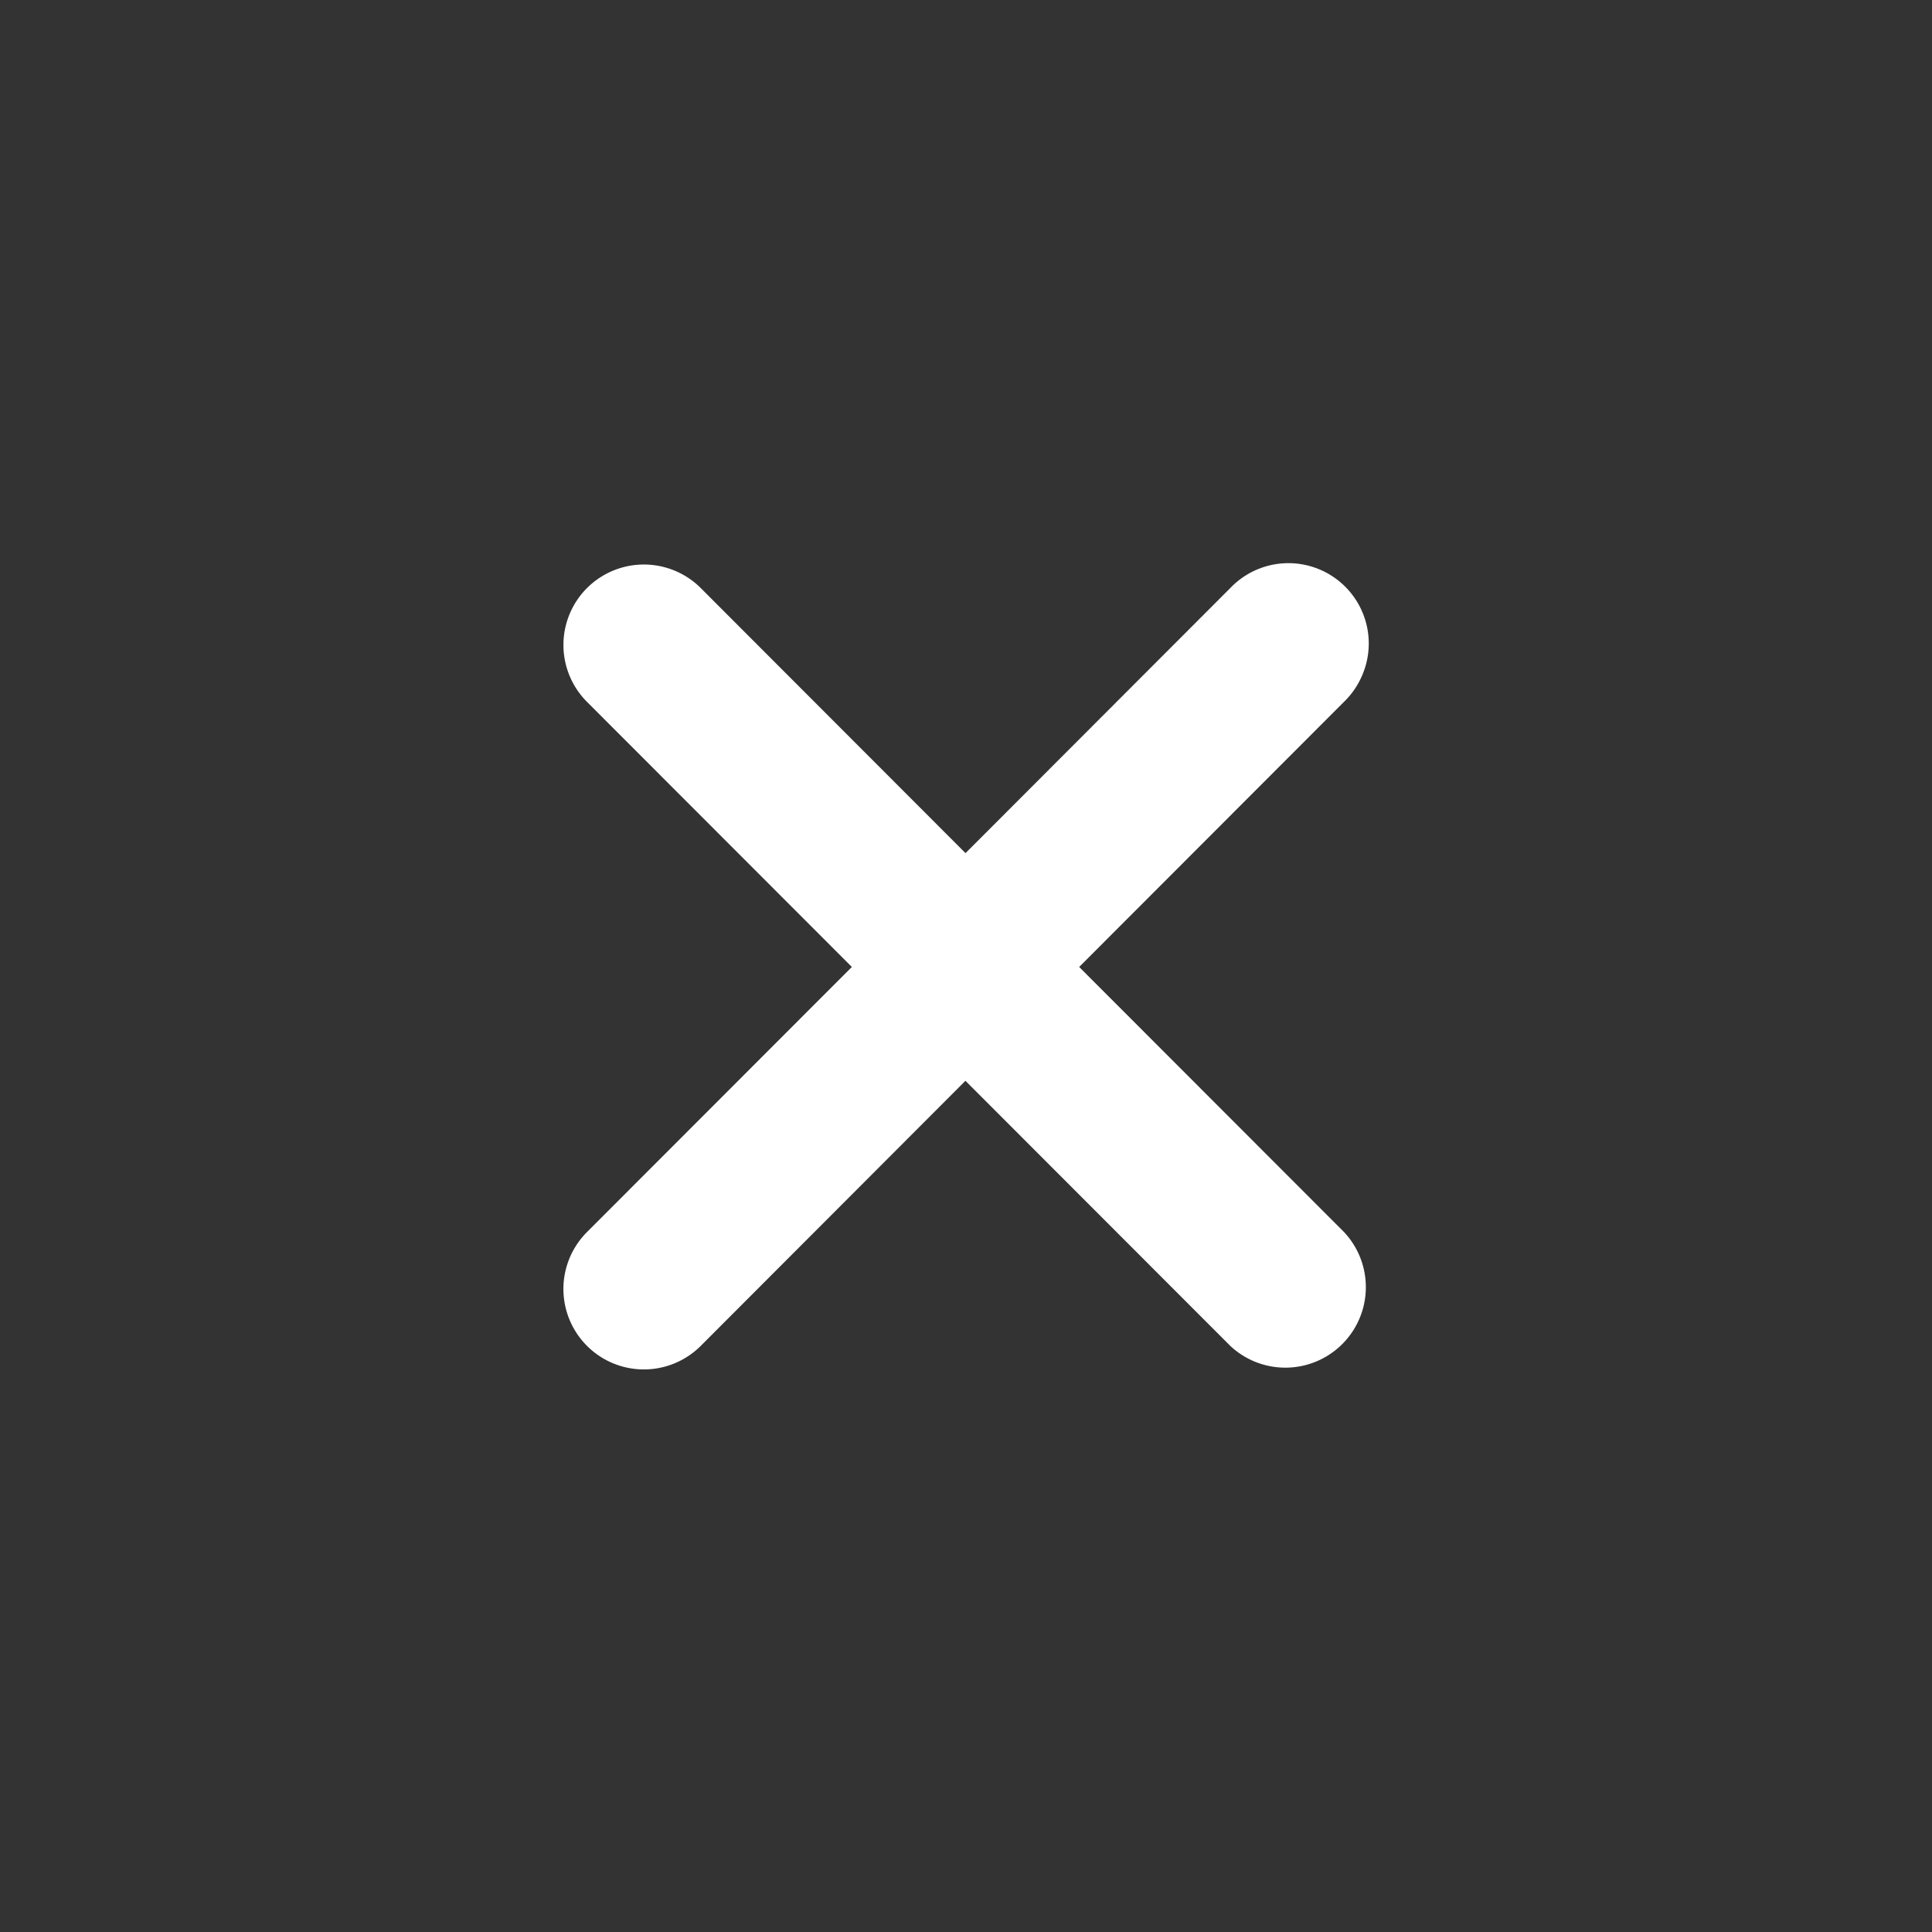
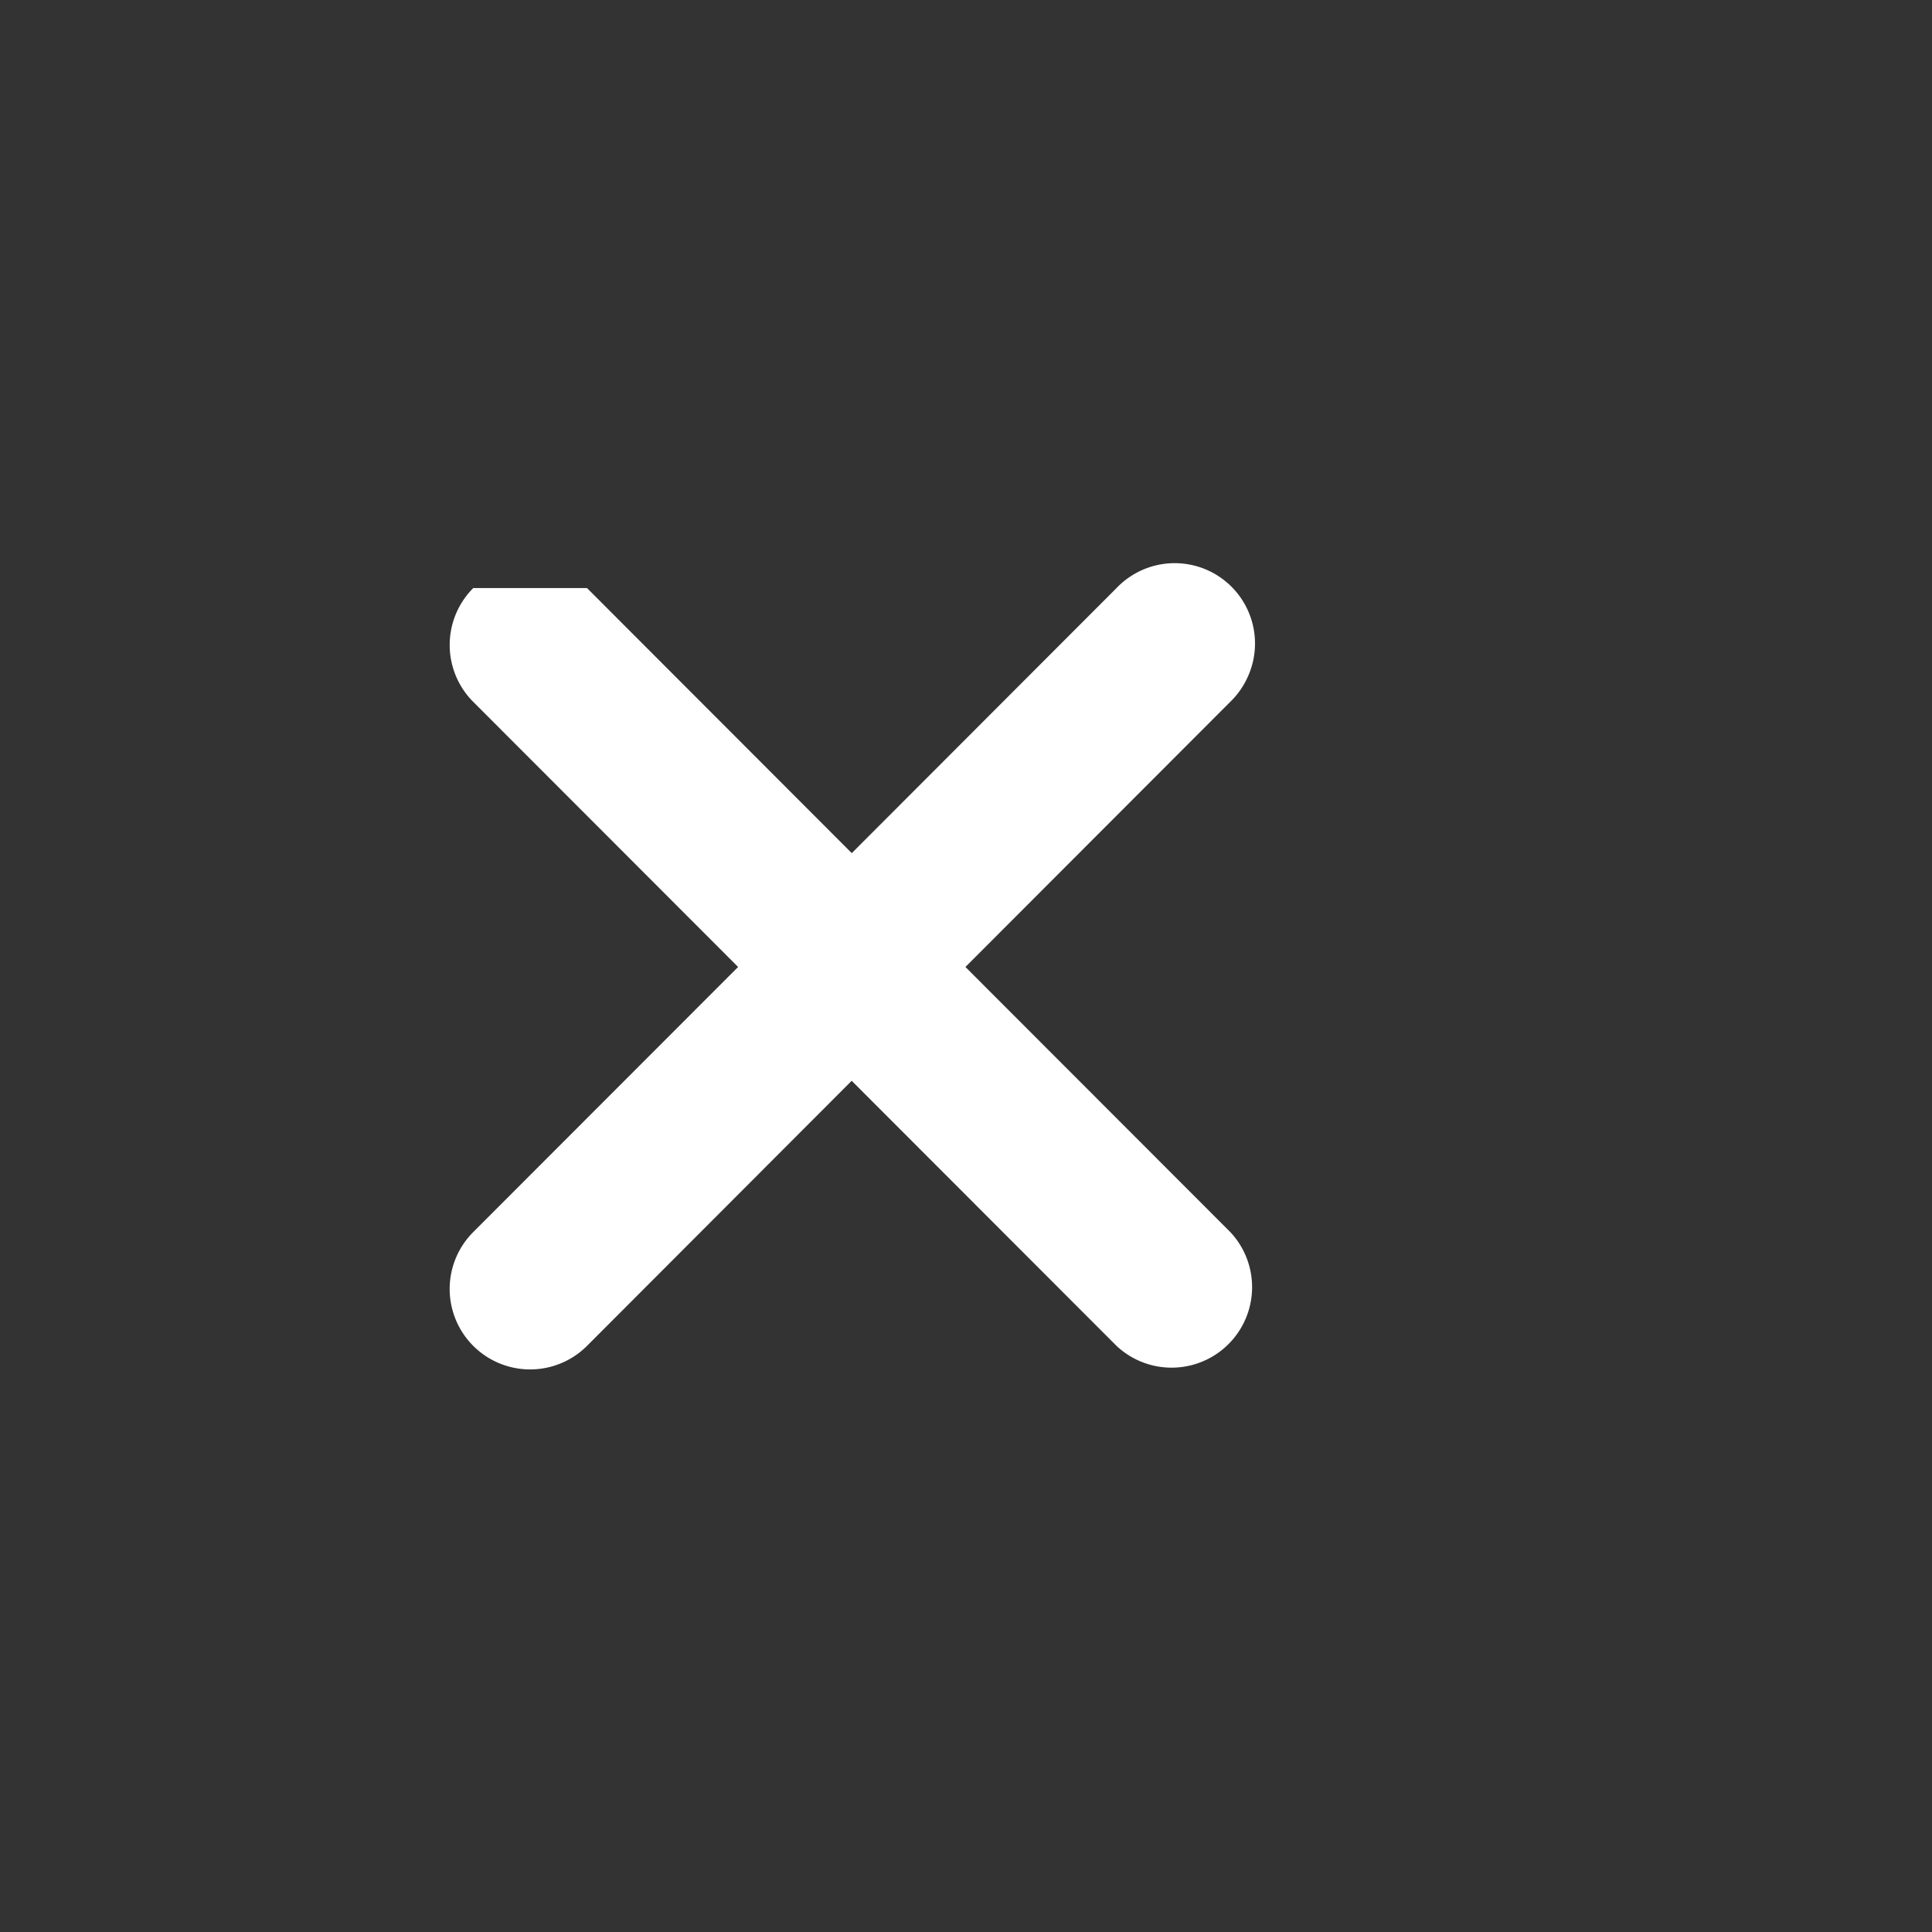
<svg xmlns="http://www.w3.org/2000/svg" width="24" height="24" fill="none" viewBox="0 0 24 24">
  <rect x="0" y="0" width="24" height="24" fill="#333333" stroke="none" />
-   <path fill="#fff" fill-rule="evenodd" d="M7.292 7.305a1 1 0 0 1 1.413 0l3.289 3.293 3.289-3.293a.998.998 0 0 1 1.636 1.09 1 1 0 0 1-.224.324l-3.289 3.293 3.29 3.293a1 1 0 0 1-1.413 1.414l-3.29-3.293-3.288 3.293a.999.999 0 0 1-1.413-1.414l3.29-3.293-3.29-3.293a1 1 0 0 1 0-1.414" clip-rule="evenodd" />
+   <path fill="#fff" fill-rule="evenodd" d="M7.292 7.305l3.289 3.293 3.289-3.293a.998.998 0 0 1 1.636 1.09 1 1 0 0 1-.224.324l-3.289 3.293 3.29 3.293a1 1 0 0 1-1.413 1.414l-3.29-3.293-3.288 3.293a.999.999 0 0 1-1.413-1.414l3.29-3.293-3.29-3.293a1 1 0 0 1 0-1.414" clip-rule="evenodd" />
</svg>